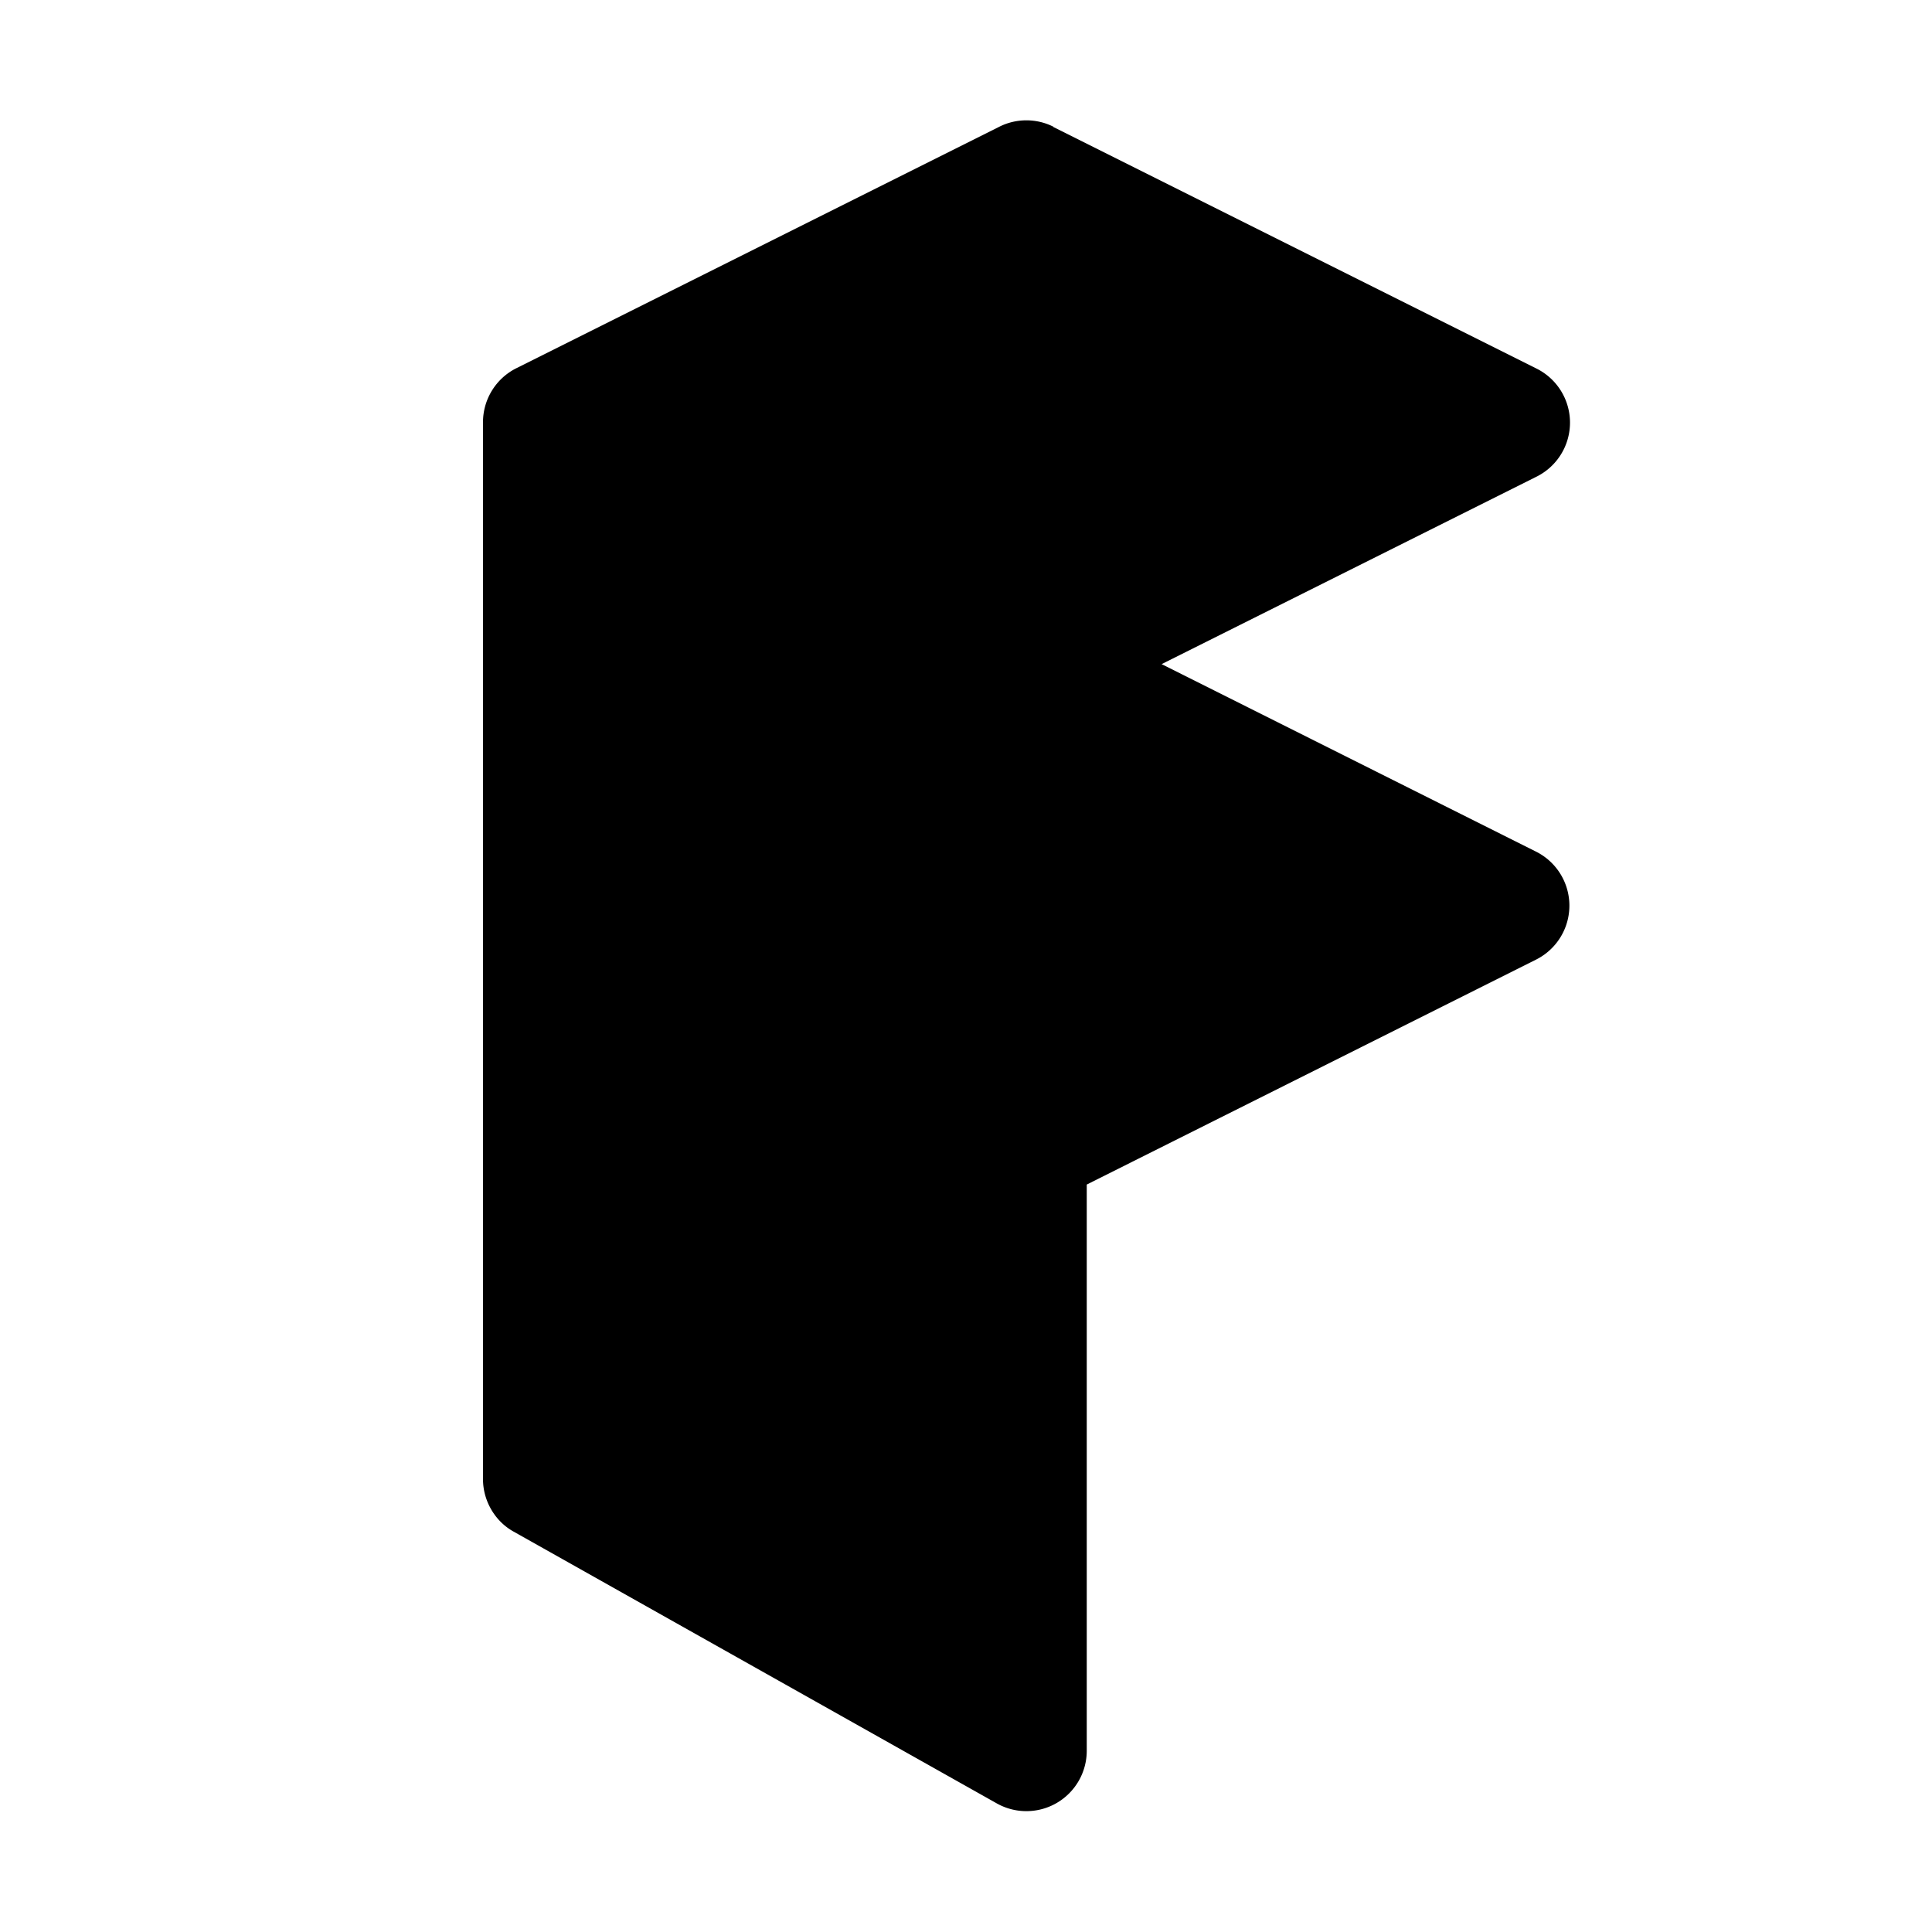
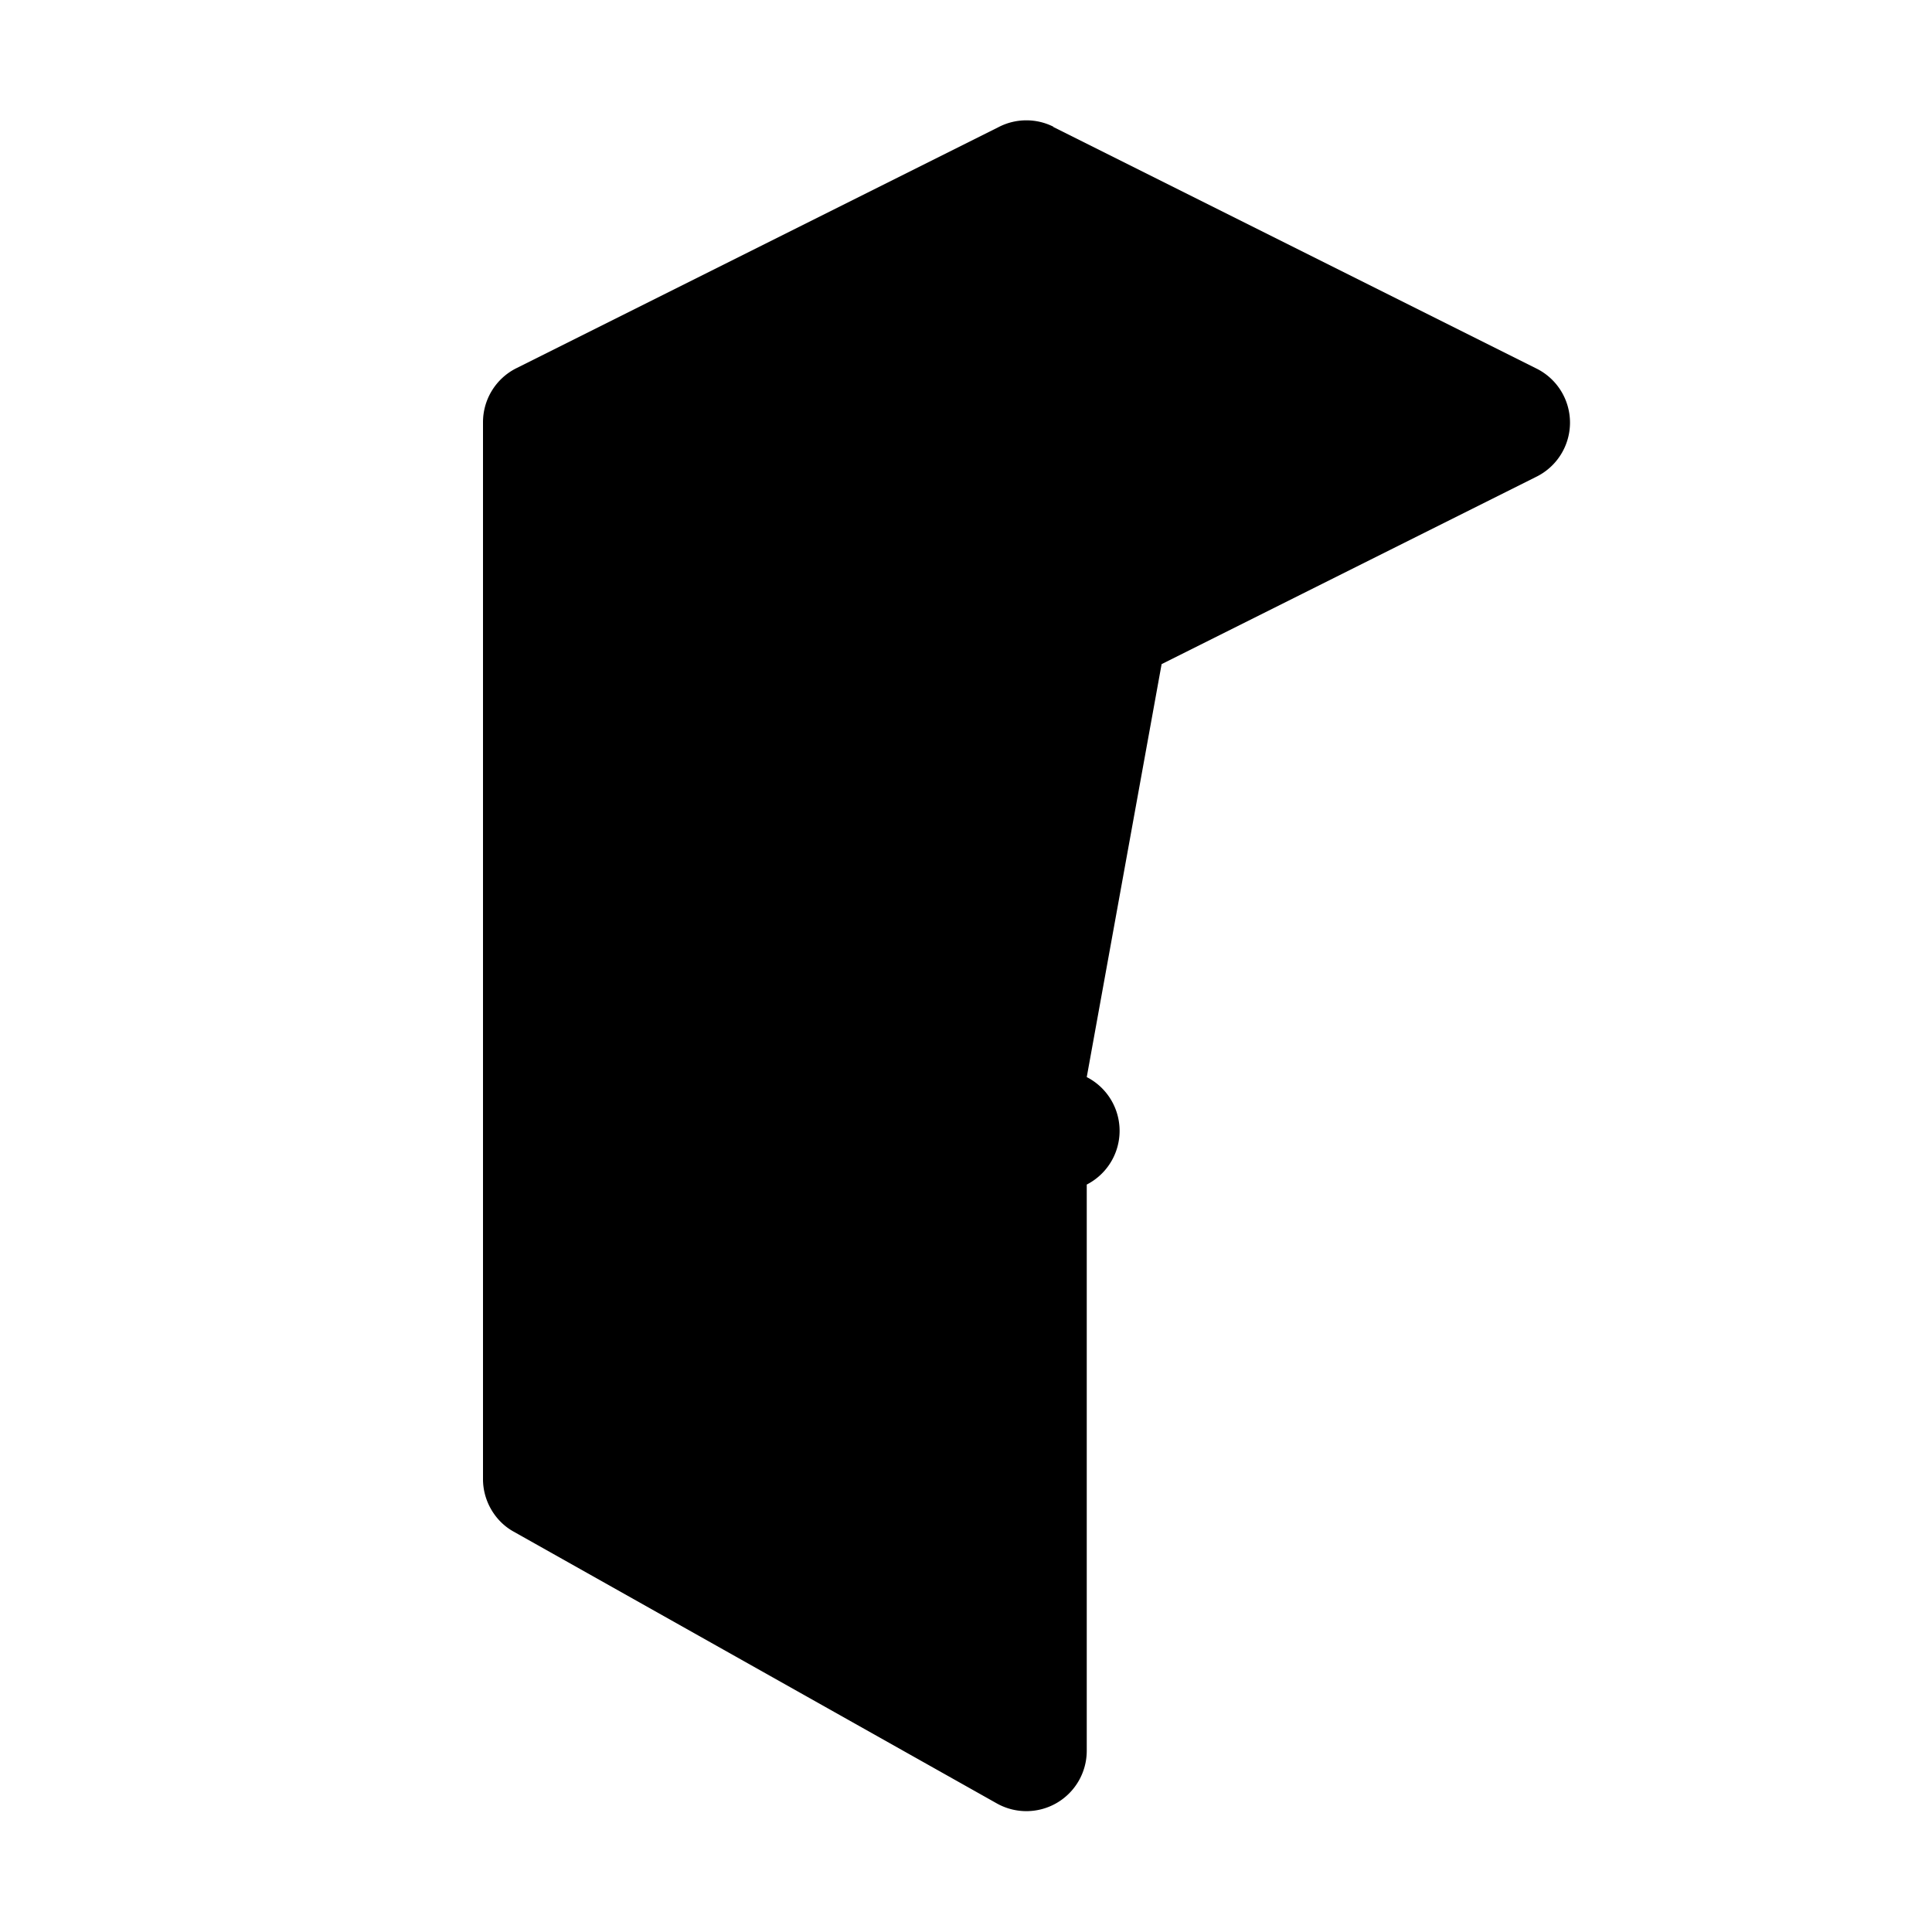
<svg xmlns="http://www.w3.org/2000/svg" width="32" height="32" viewBox="0 0 32 32">
-   <path d="M17.45 2.1a1 1 0 0 0-.9 0l-8 4A1 1 0 0 0 8 7v17.5c0 .36.2.7.51.87l8 4.5A1 1 0 0 0 18 29v-9.38l7.45-3.73a1 1 0 0 0 0-1.78L19.24 11l6.2-3.1a1 1 0 0 0 0-1.8l-8-4Z" />
+   <path d="M17.45 2.1a1 1 0 0 0-.9 0l-8 4A1 1 0 0 0 8 7v17.5c0 .36.2.7.51.87l8 4.5A1 1 0 0 0 18 29v-9.38a1 1 0 0 0 0-1.78L19.24 11l6.2-3.1a1 1 0 0 0 0-1.8l-8-4Z" />
</svg>